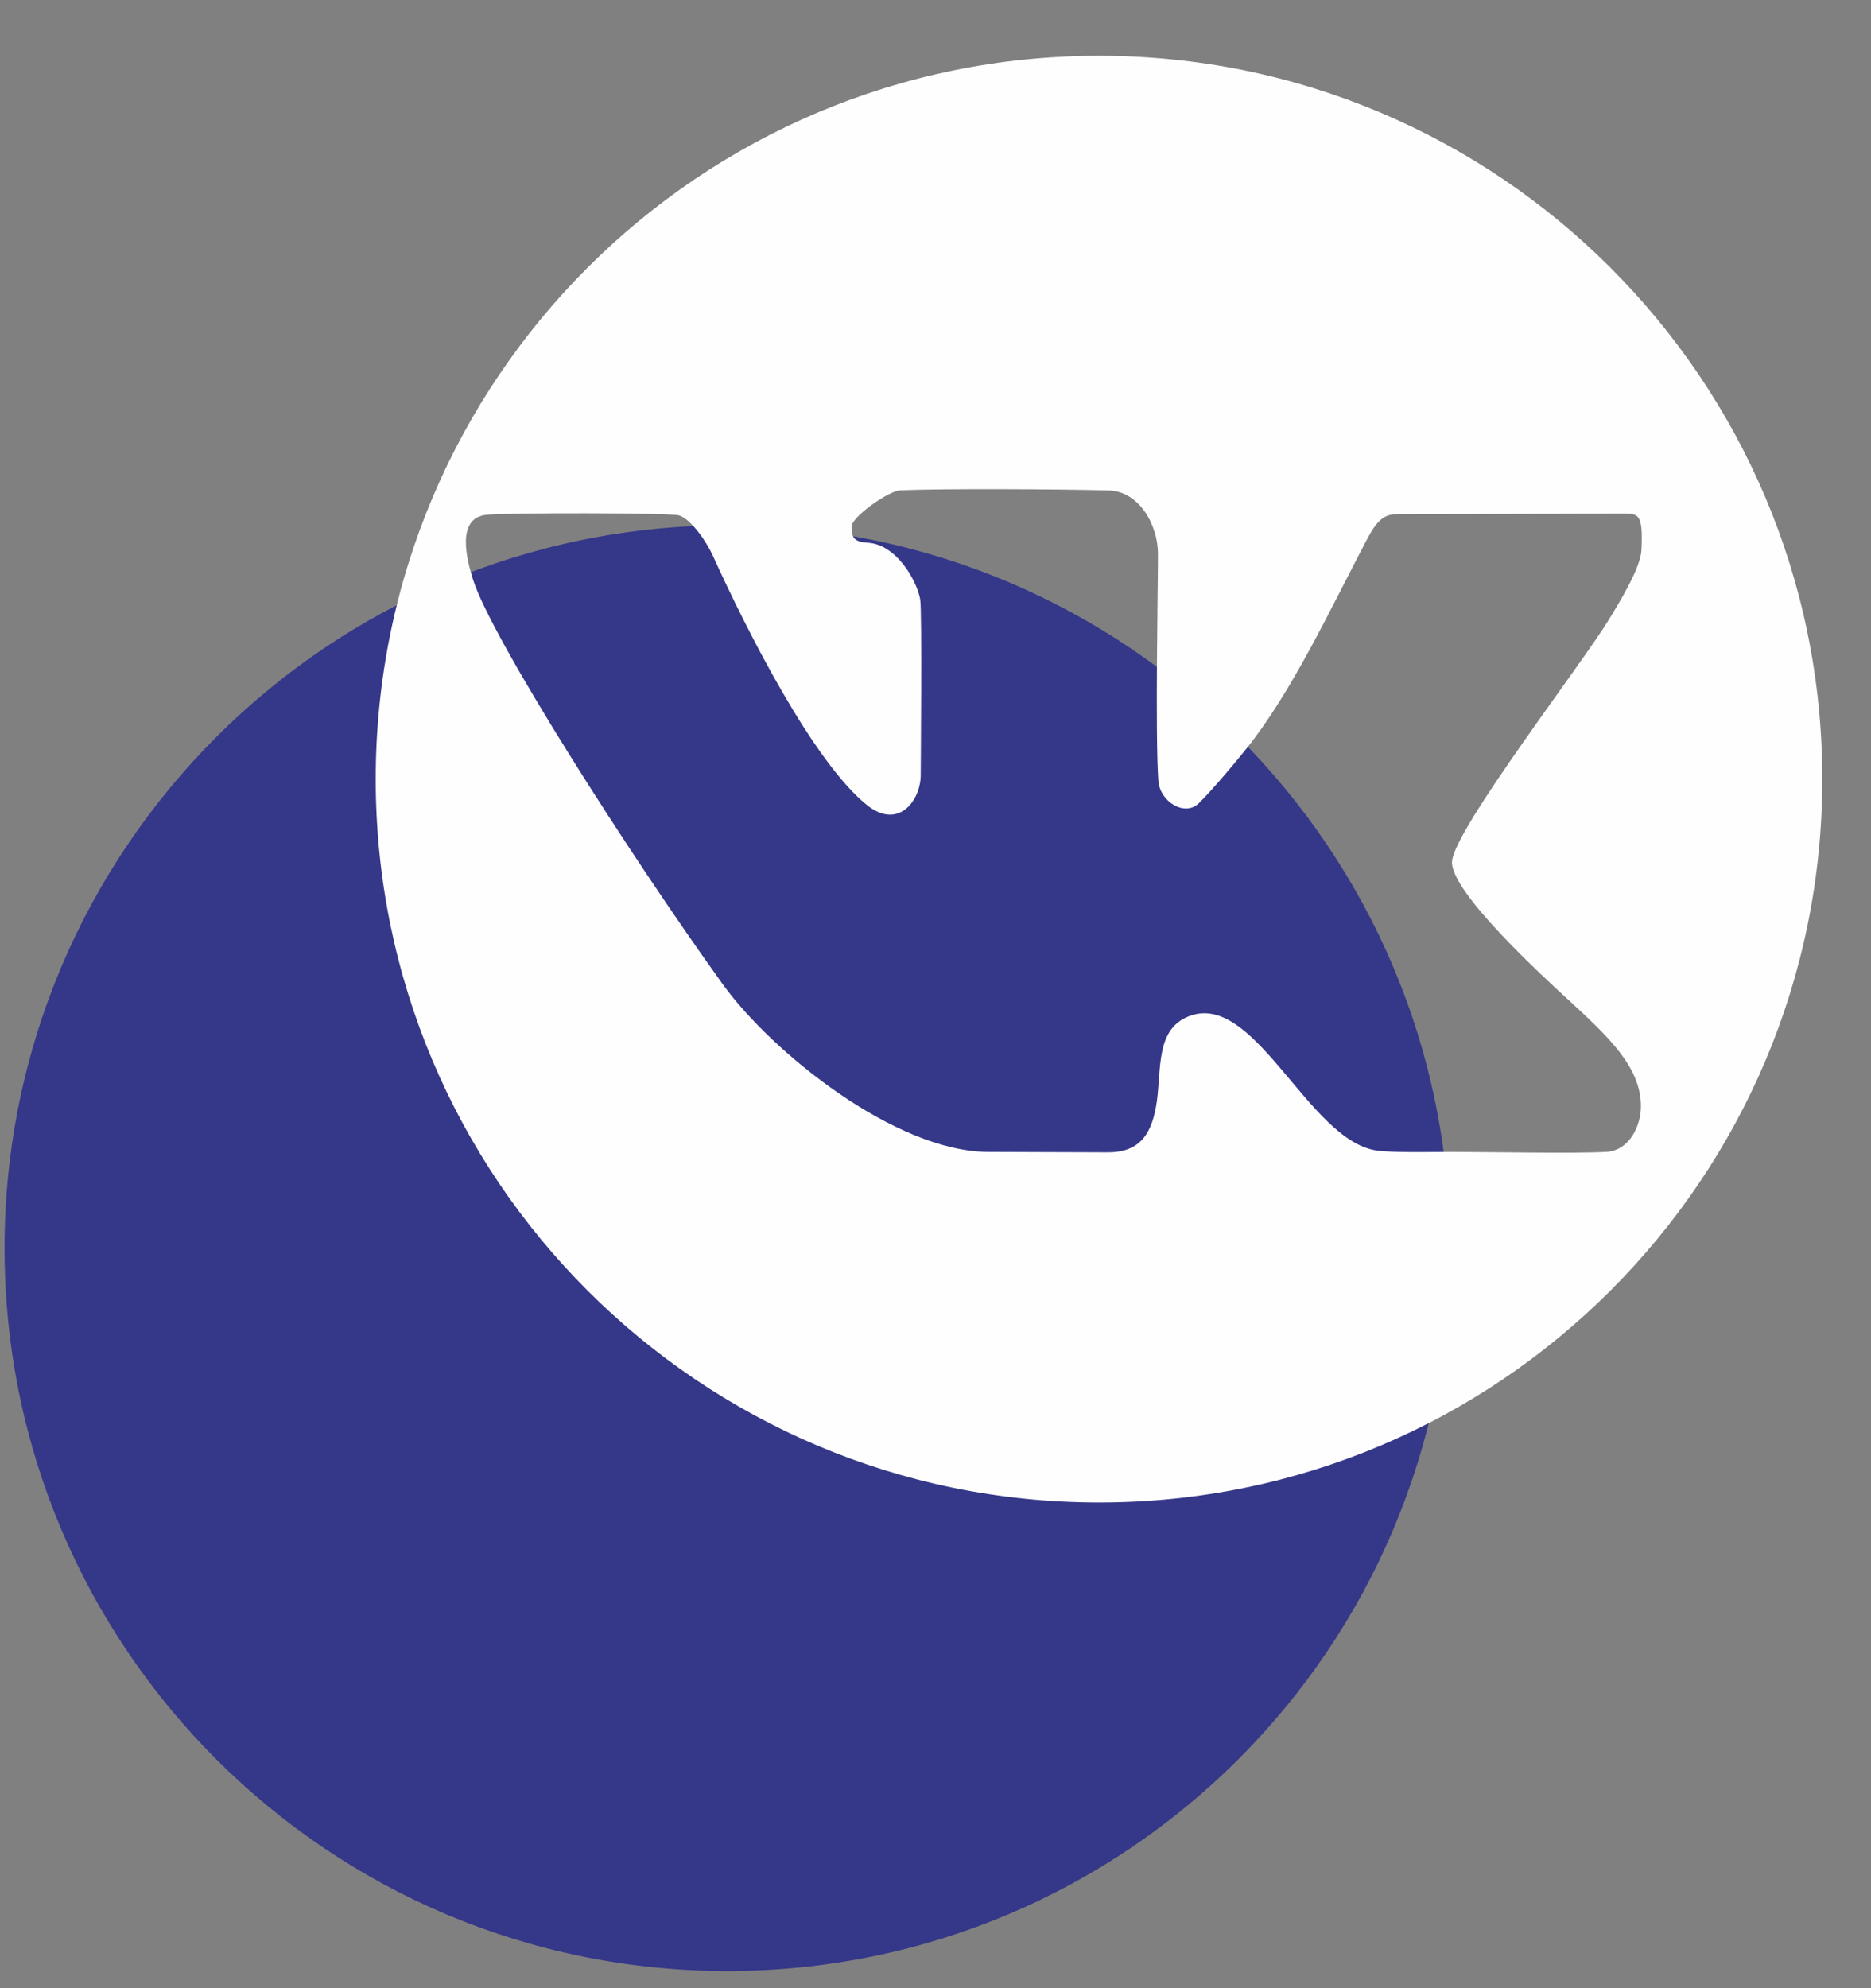
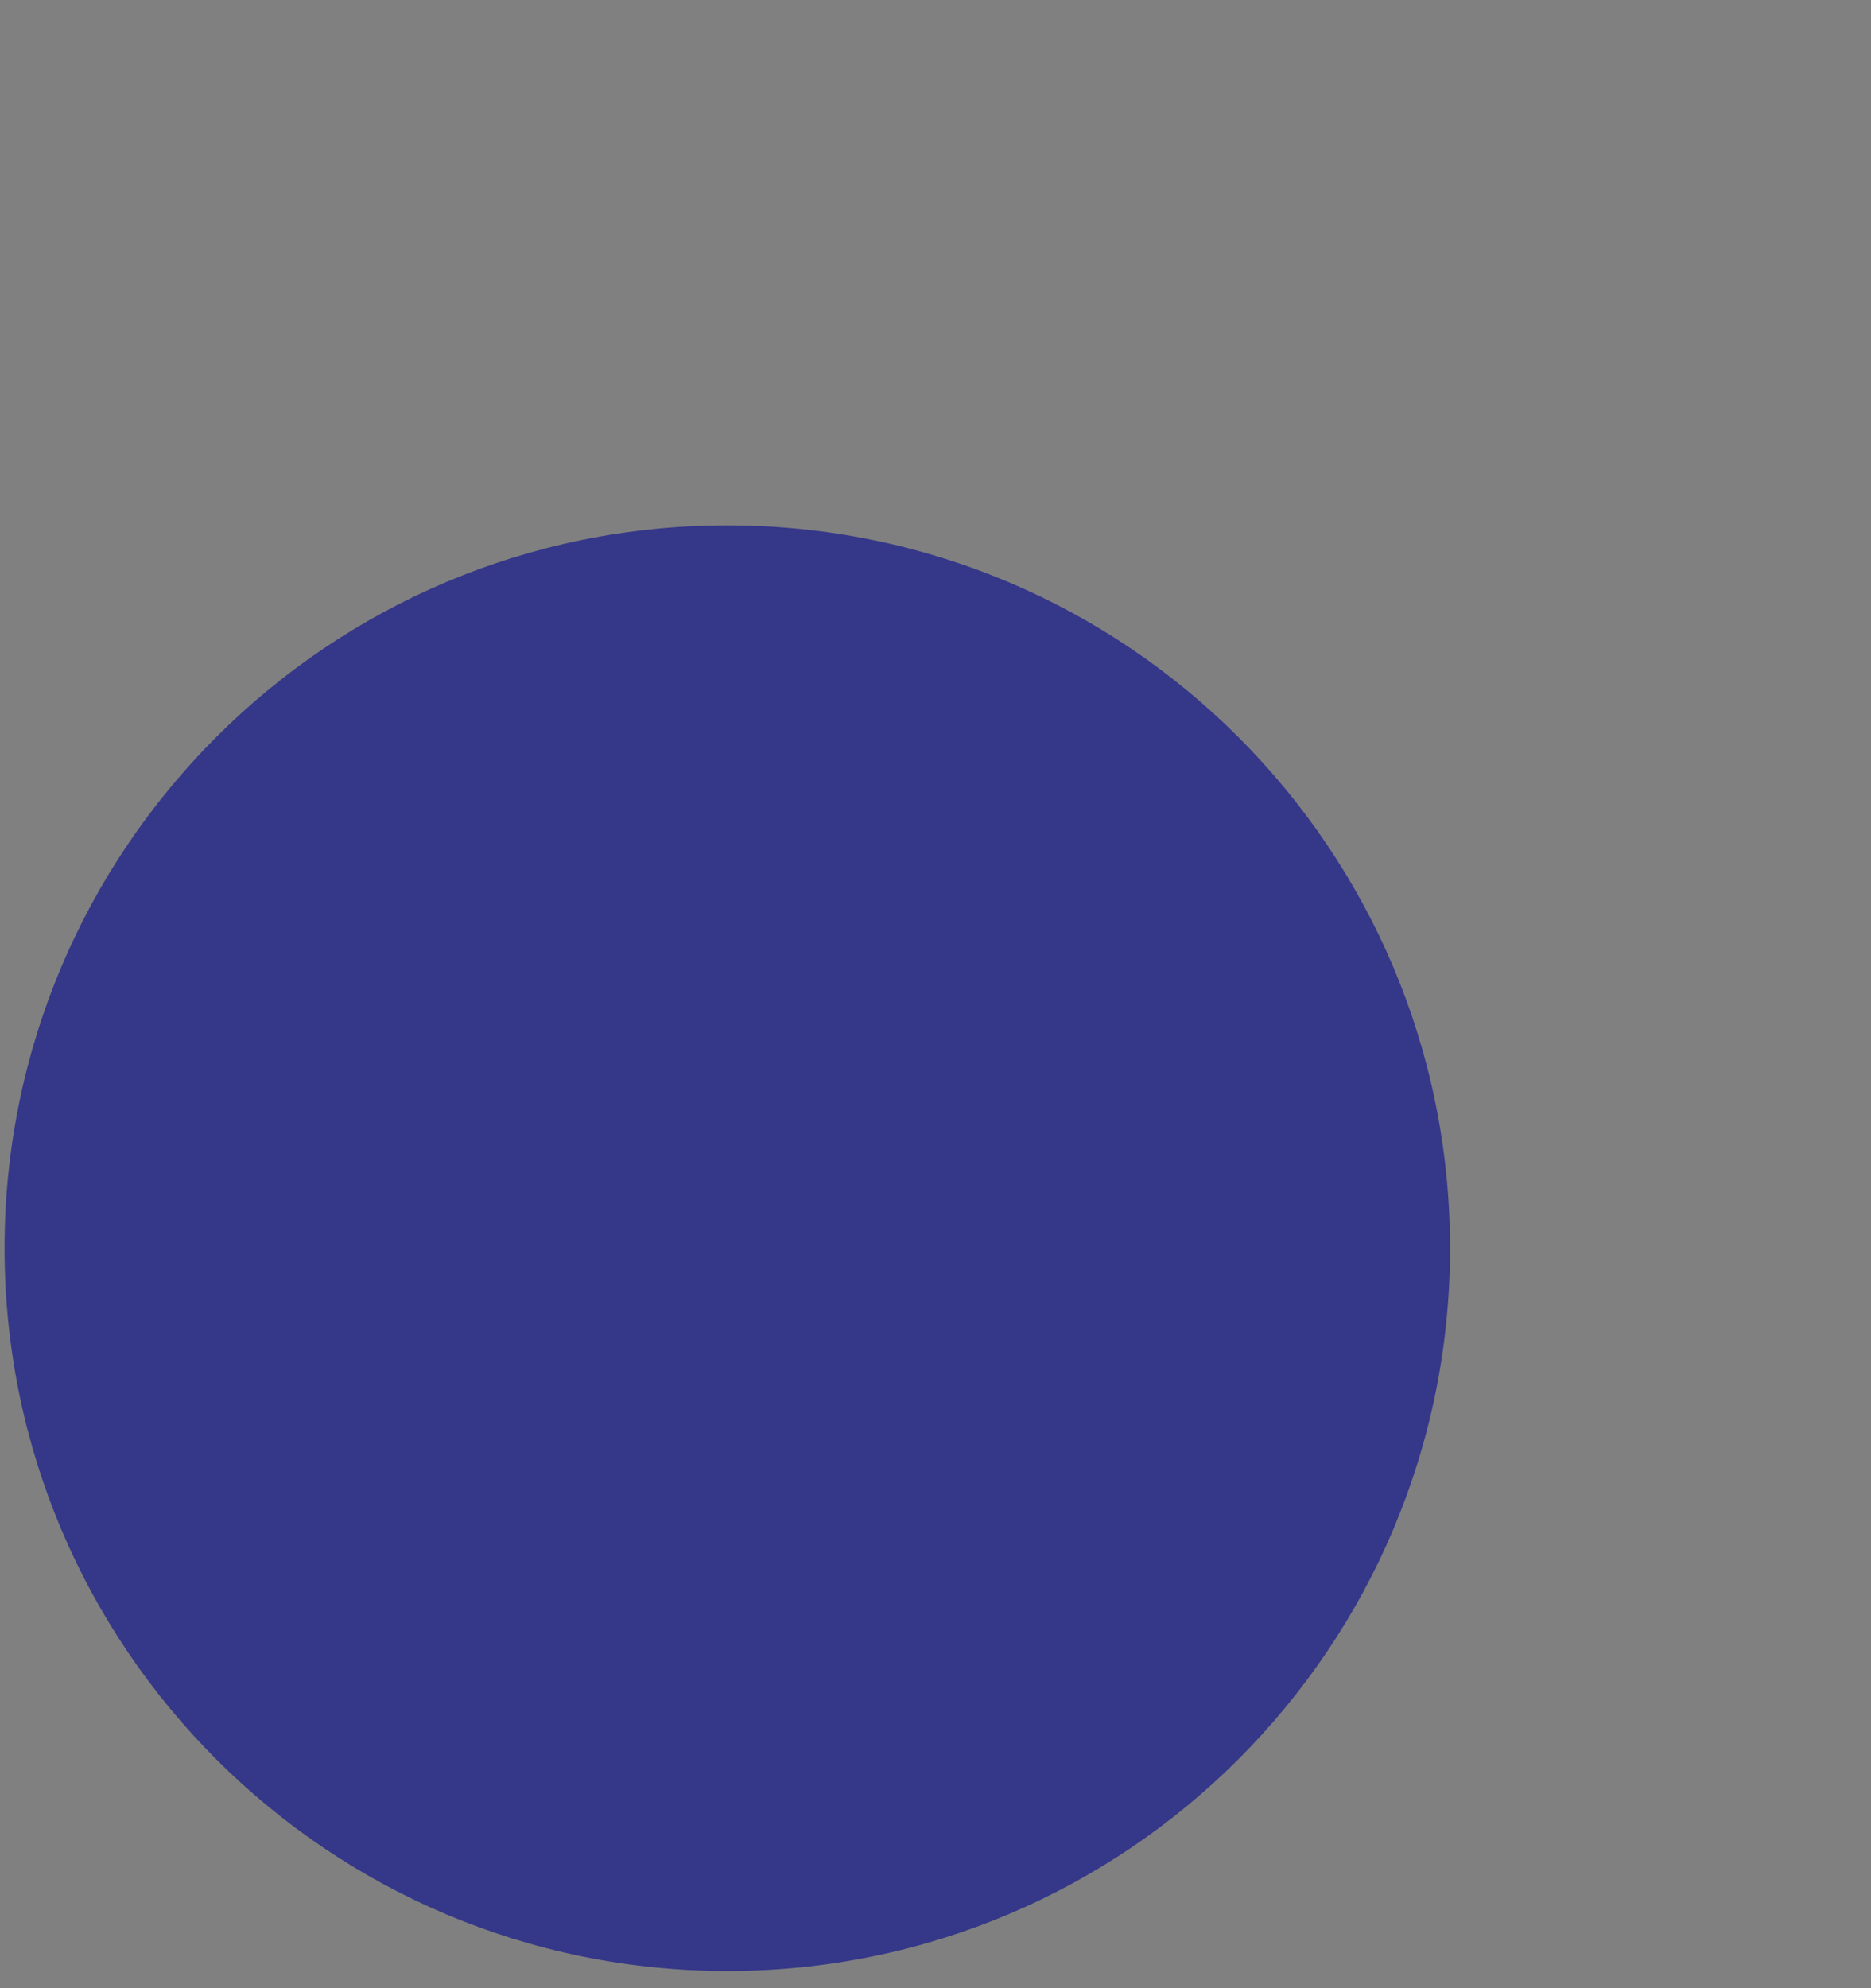
<svg xmlns="http://www.w3.org/2000/svg" width="32" height="34" viewBox="0 0 32 34" fill="none">
  <rect x="0" y="0" width="32" height="34" fill="#808080" stroke="none" />
  <path d="M12.439 33.706C19.266 33.706 24.8 28.172 24.8 21.346C24.8 14.519 19.266 8.984 12.439 8.984C5.612 8.984 0.078 14.519 0.078 21.346C0.078 28.172 5.612 33.706 12.439 33.706Z" fill="#353789" />
-   <path fill-rule="evenodd" clip-rule="evenodd" d="M18.797 25.694C11.966 25.694 6.426 20.157 6.426 13.324C6.426 6.493 11.963 0.954 18.797 0.954C25.627 0.954 31.167 6.491 31.167 13.324C31.167 20.154 25.63 25.694 18.797 25.694ZM15.738 10.247C15.772 10.417 15.747 13.199 15.747 13.274C15.733 13.709 15.355 14.194 14.825 13.765C13.912 13.029 12.779 10.8 12.186 9.49C12.093 9.286 11.837 8.892 11.619 8.815C11.486 8.767 8.66 8.767 8.318 8.804C7.797 8.858 7.983 9.572 8.089 9.909C8.409 10.92 10.765 14.613 12.356 16.824C13.205 18.004 15.317 19.692 16.896 19.699L18.944 19.706C19.503 19.708 19.71 19.384 19.787 18.824C19.861 18.274 19.778 17.64 20.281 17.402C21.434 16.854 22.363 19.515 23.552 19.676C23.833 19.715 24.52 19.699 24.828 19.699C25.455 19.699 26.903 19.729 27.467 19.699C27.868 19.679 28.063 19.255 28.065 18.922C28.067 18.238 27.487 17.71 26.812 17.087C26.445 16.749 24.796 15.249 24.834 14.73C24.877 14.175 27.059 11.353 27.526 10.582C27.689 10.313 28.058 9.719 28.074 9.406C28.106 8.74 28.004 8.792 27.737 8.783L23.865 8.795C23.604 8.795 23.48 9.033 23.348 9.284C22.755 10.415 22.095 11.831 21.323 12.796C20.994 13.206 20.634 13.614 20.496 13.743C20.258 13.965 19.839 13.709 19.812 13.356C19.755 12.603 19.807 9.857 19.805 9.468C19.803 8.972 19.481 8.4 18.96 8.387C18.119 8.364 16.085 8.355 15.398 8.385C15.197 8.394 14.569 8.838 14.565 9.003C14.56 9.207 14.623 9.268 14.845 9.282C15.319 9.309 15.67 9.9 15.738 10.247Z" fill="#FEFEFE" />
</svg>